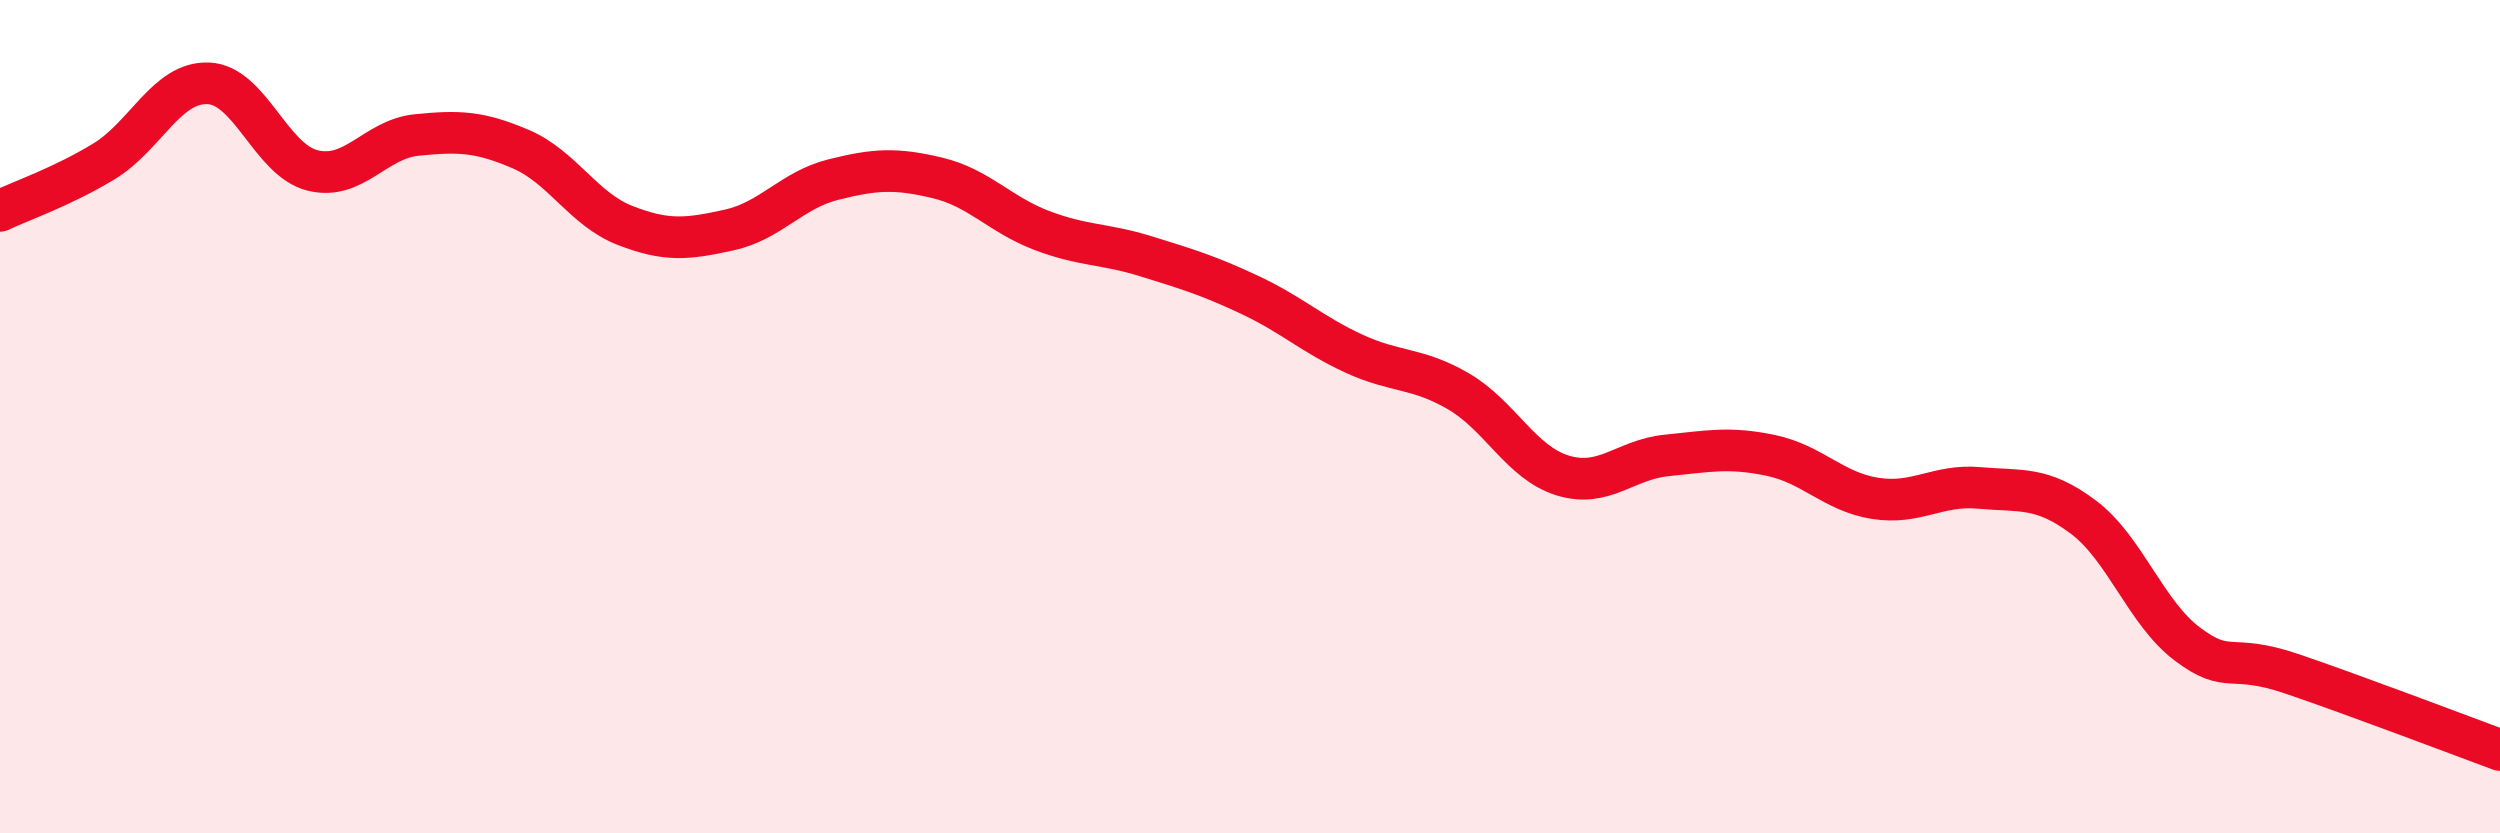
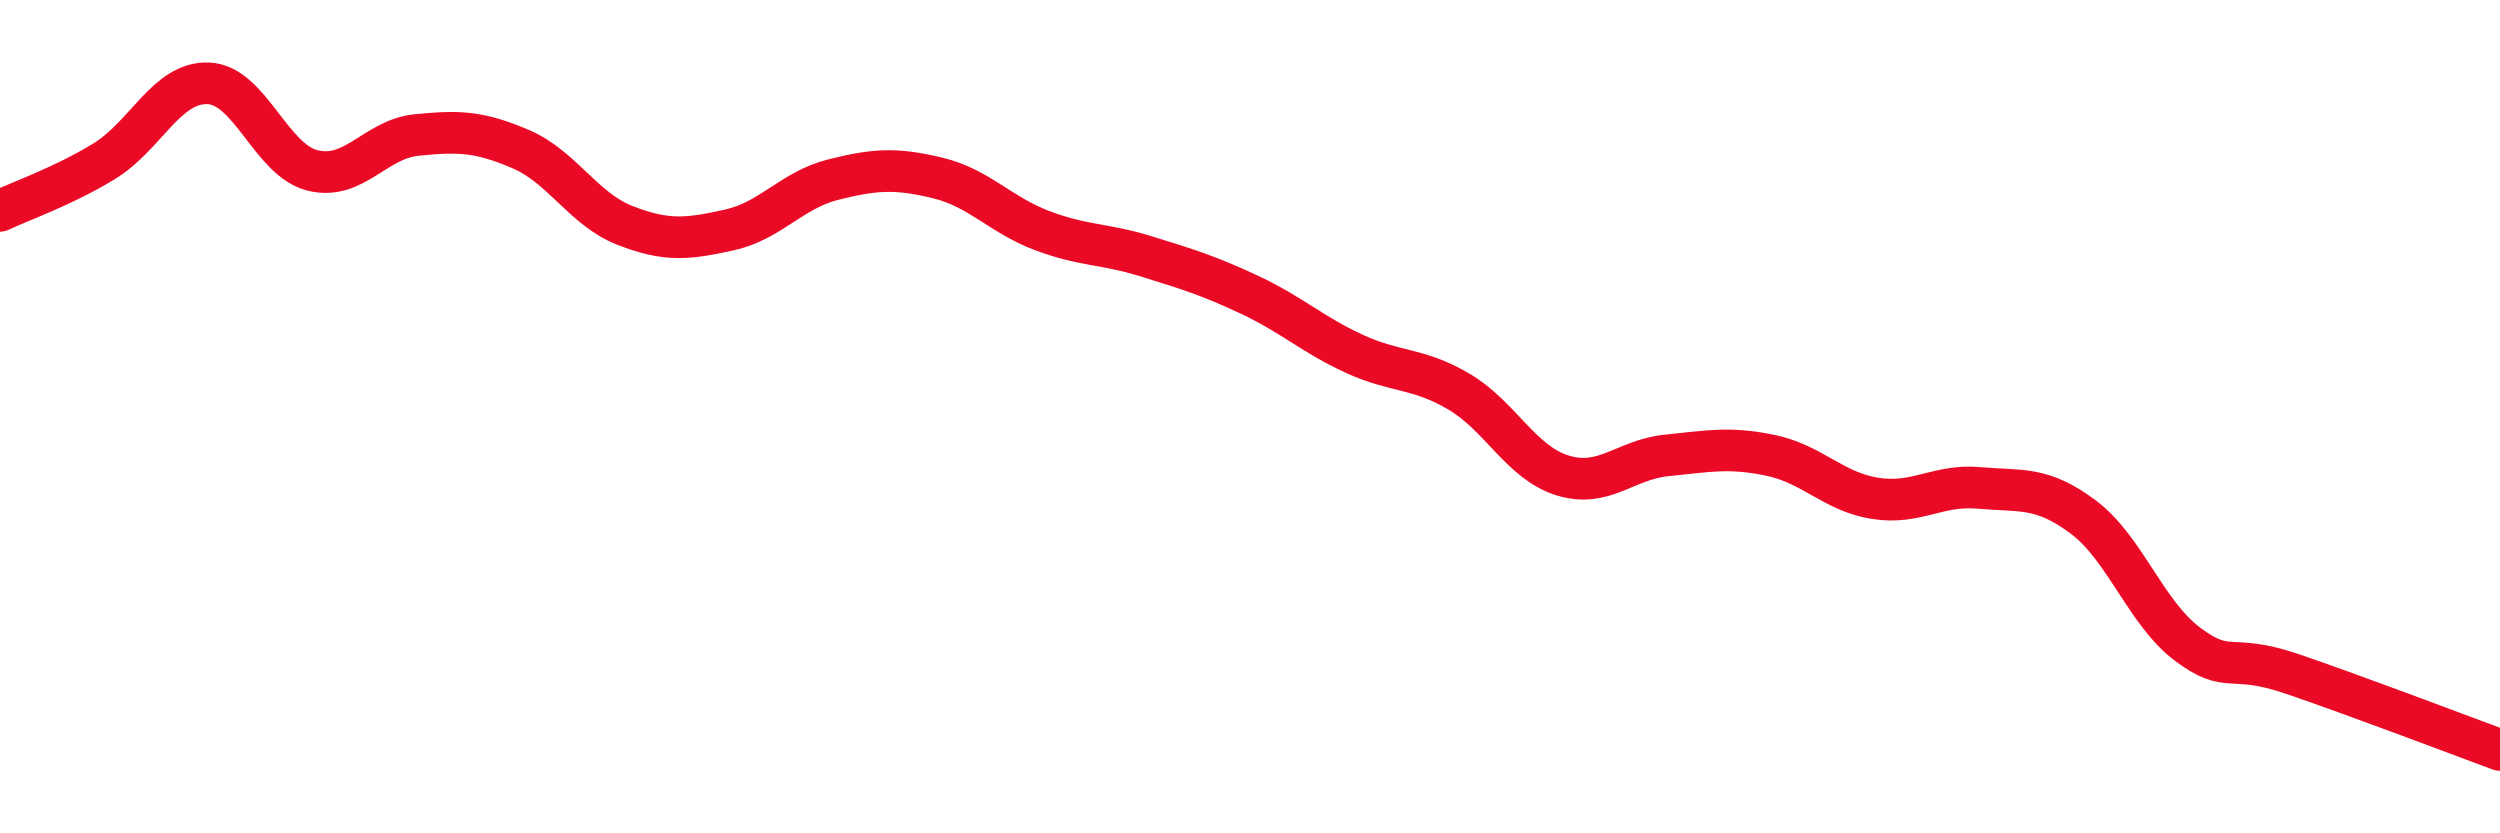
<svg xmlns="http://www.w3.org/2000/svg" width="60" height="20" viewBox="0 0 60 20">
-   <path d="M 0,5.06 C 0.5,4.82 1.5,4.48 2.5,3.87 C 3.5,3.26 4,1.96 5,2 C 6,2.04 6.5,3.84 7.5,4.09 C 8.5,4.34 9,3.34 10,3.24 C 11,3.14 11.5,3.15 12.5,3.58 C 13.5,4.01 14,5.02 15,5.41 C 16,5.8 16.5,5.74 17.5,5.52 C 18.5,5.3 19,4.56 20,4.31 C 21,4.06 21.5,4.03 22.5,4.27 C 23.5,4.51 24,5.15 25,5.53 C 26,5.91 26.5,5.84 27.5,6.15 C 28.5,6.46 29,6.61 30,7.08 C 31,7.55 31.5,8.03 32.5,8.49 C 33.5,8.95 34,8.81 35,9.39 C 36,9.97 36.5,11.1 37.5,11.41 C 38.5,11.72 39,11.03 40,10.93 C 41,10.83 41.5,10.72 42.5,10.93 C 43.5,11.14 44,11.8 45,11.96 C 46,12.12 46.5,11.62 47.5,11.71 C 48.5,11.8 49,11.66 50,12.41 C 51,13.16 51.5,14.71 52.5,15.46 C 53.5,16.21 53.5,15.66 55,16.17 C 56.5,16.68 59,17.63 60,18L60 20L0 20Z" fill="#EB0A25" opacity="0.1" stroke-linecap="round" stroke-linejoin="round" />
  <path d="M 0,5.06 C 0.5,4.82 1.5,4.48 2.5,3.87 C 3.5,3.26 4,1.96 5,2 C 6,2.04 6.5,3.84 7.5,4.09 C 8.5,4.34 9,3.34 10,3.24 C 11,3.14 11.5,3.15 12.5,3.58 C 13.5,4.01 14,5.02 15,5.41 C 16,5.8 16.5,5.74 17.5,5.52 C 18.5,5.3 19,4.56 20,4.31 C 21,4.06 21.5,4.03 22.5,4.27 C 23.5,4.51 24,5.15 25,5.53 C 26,5.91 26.5,5.84 27.5,6.15 C 28.5,6.46 29,6.61 30,7.08 C 31,7.55 31.5,8.03 32.5,8.49 C 33.5,8.95 34,8.81 35,9.39 C 36,9.97 36.5,11.1 37.5,11.41 C 38.5,11.72 39,11.03 40,10.93 C 41,10.83 41.5,10.72 42.5,10.93 C 43.5,11.14 44,11.8 45,11.96 C 46,12.12 46.5,11.62 47.5,11.71 C 48.5,11.8 49,11.66 50,12.41 C 51,13.16 51.5,14.71 52.5,15.46 C 53.5,16.21 53.5,15.66 55,16.17 C 56.5,16.68 59,17.63 60,18" stroke="#EB0A25" stroke-width="1" fill="none" stroke-linecap="round" stroke-linejoin="round" />
</svg>